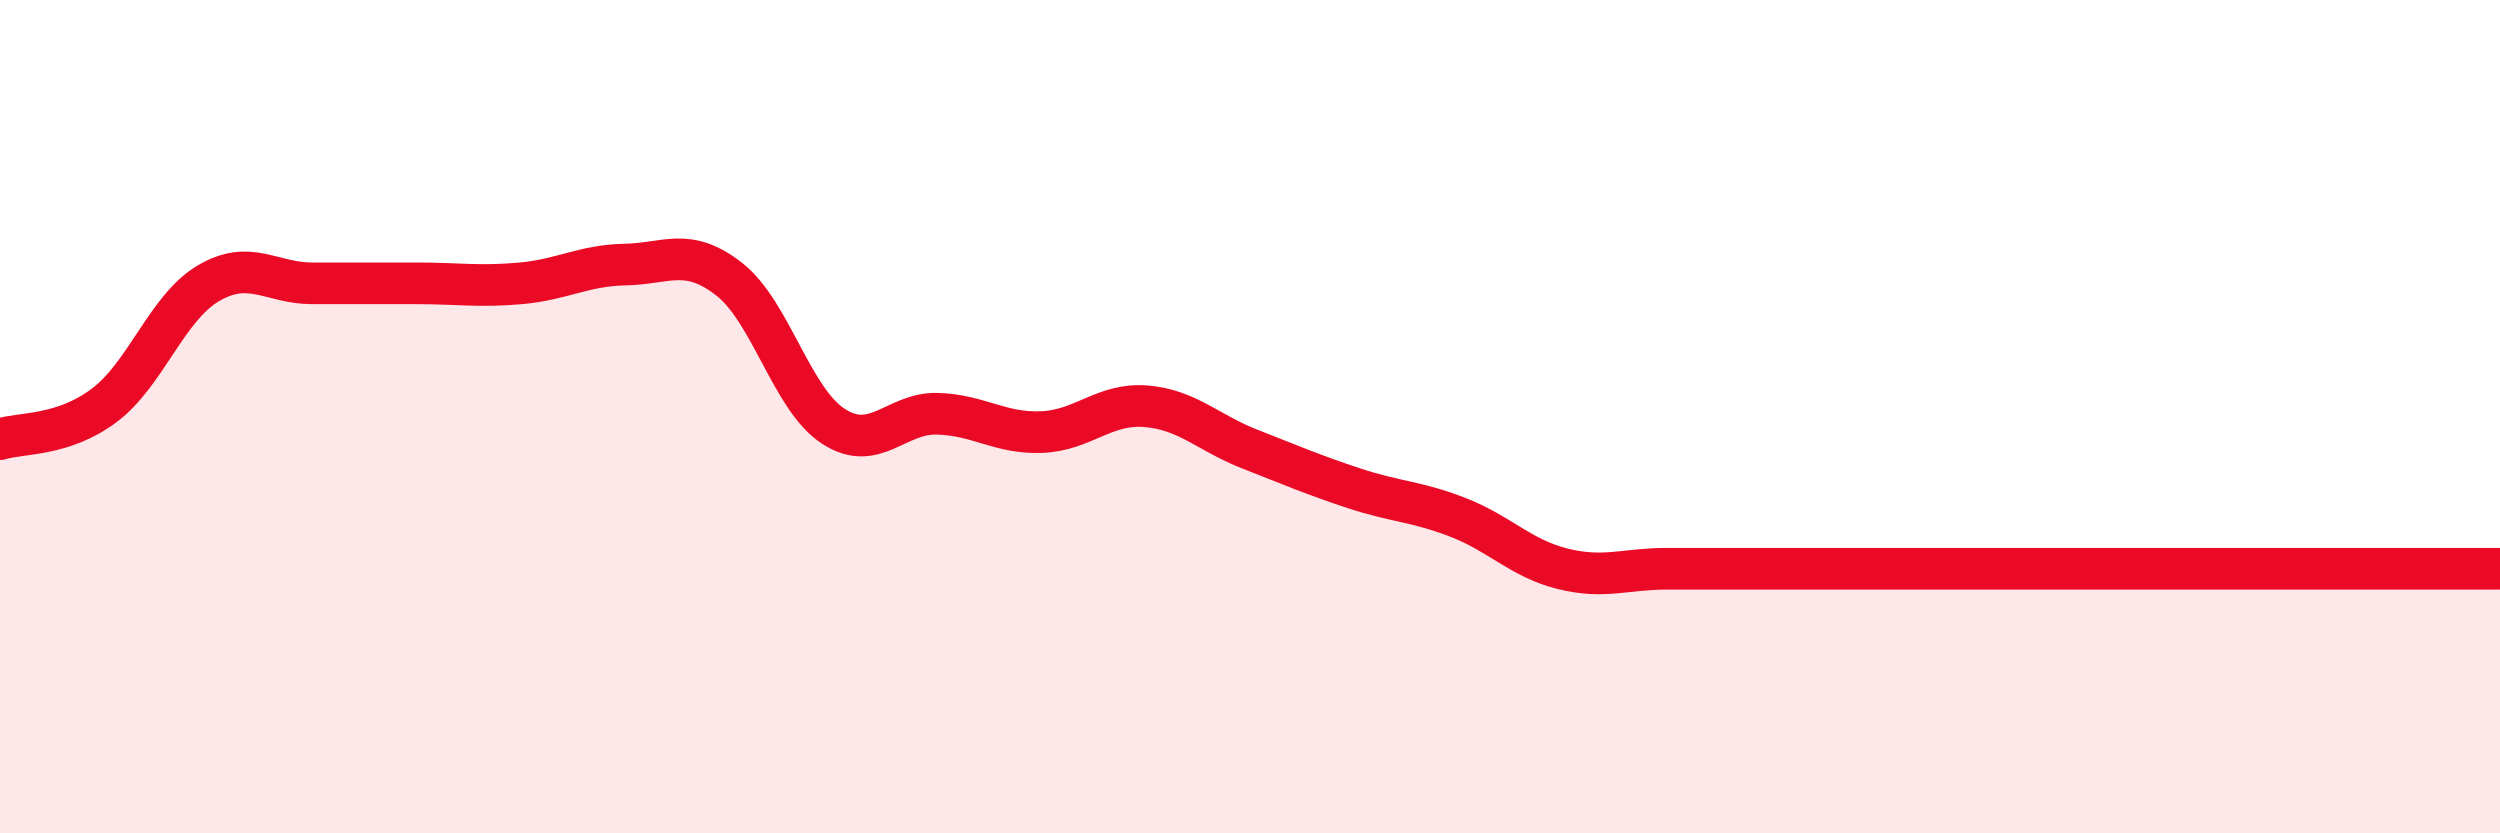
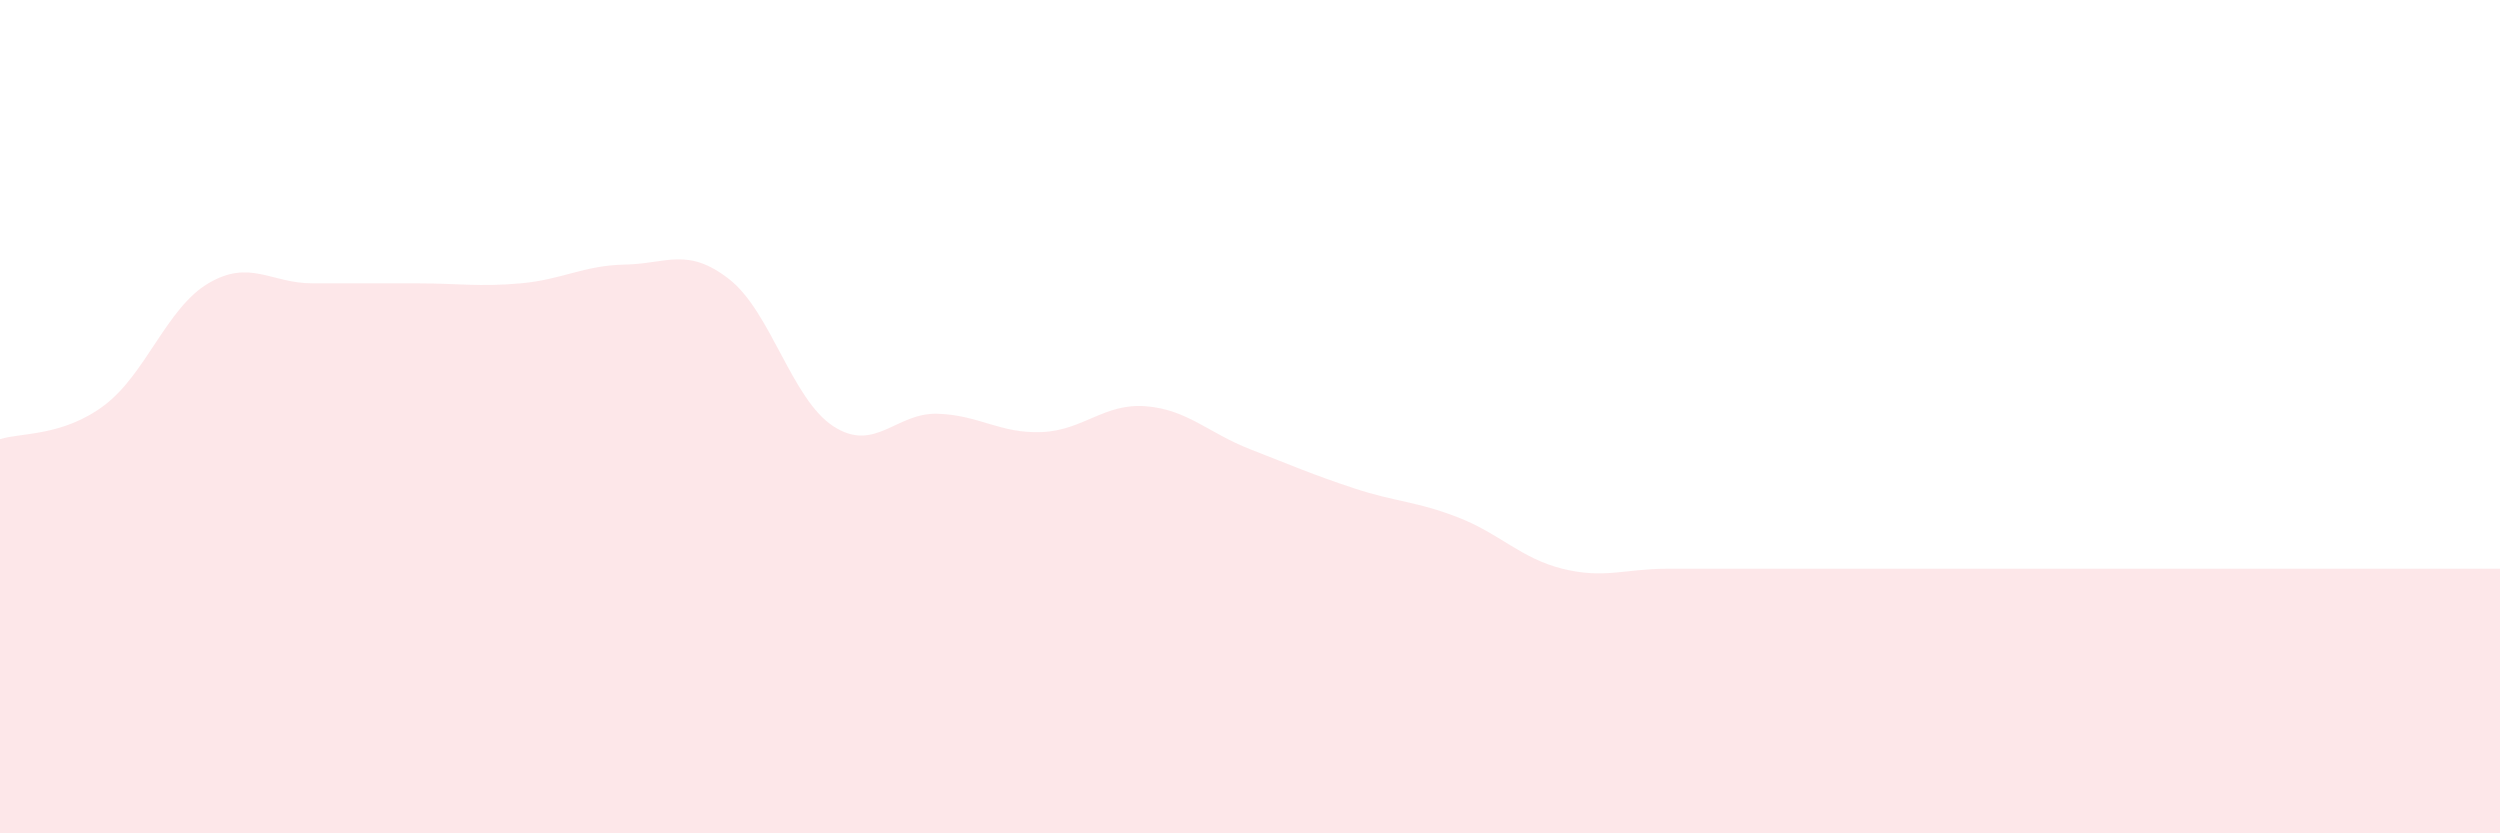
<svg xmlns="http://www.w3.org/2000/svg" width="60" height="20" viewBox="0 0 60 20">
  <path d="M 0,10.54 C 0.5,10.38 1.5,10.48 2.5,9.73 C 3.5,8.98 4,7.39 5,6.8 C 6,6.21 6.5,6.8 7.5,6.8 C 8.5,6.8 9,6.8 10,6.8 C 11,6.8 11.5,6.89 12.5,6.8 C 13.5,6.71 14,6.37 15,6.35 C 16,6.33 16.5,5.92 17.5,6.7 C 18.5,7.48 19,9.58 20,10.23 C 21,10.88 21.5,9.9 22.5,9.93 C 23.5,9.96 24,10.41 25,10.37 C 26,10.33 26.5,9.67 27.5,9.75 C 28.5,9.83 29,10.39 30,10.78 C 31,11.17 31.5,11.39 32.5,11.72 C 33.5,12.05 34,12.03 35,12.42 C 36,12.81 36.5,13.4 37.5,13.65 C 38.5,13.9 39,13.65 40,13.65 C 41,13.65 41.5,13.65 42.5,13.65 C 43.5,13.65 44,13.65 45,13.65 C 46,13.65 46.5,13.65 47.5,13.65 C 48.5,13.65 49,13.65 50,13.65 C 51,13.65 51.5,13.65 52.5,13.65 C 53.5,13.65 54,13.65 55,13.65 C 56,13.65 56.5,13.65 57.5,13.65 C 58.5,13.65 59.5,13.65 60,13.65L60 20L0 20Z" fill="#EB0A25" opacity="0.1" stroke-linecap="round" stroke-linejoin="round" />
-   <path d="M 0,10.54 C 0.5,10.38 1.5,10.48 2.5,9.73 C 3.5,8.98 4,7.39 5,6.8 C 6,6.21 6.5,6.8 7.5,6.8 C 8.5,6.8 9,6.8 10,6.8 C 11,6.8 11.5,6.89 12.5,6.8 C 13.5,6.71 14,6.37 15,6.35 C 16,6.33 16.5,5.92 17.5,6.7 C 18.5,7.48 19,9.58 20,10.23 C 21,10.88 21.5,9.9 22.5,9.93 C 23.5,9.96 24,10.41 25,10.37 C 26,10.33 26.5,9.67 27.5,9.75 C 28.5,9.83 29,10.39 30,10.78 C 31,11.17 31.5,11.39 32.5,11.72 C 33.5,12.05 34,12.03 35,12.42 C 36,12.81 36.5,13.4 37.5,13.65 C 38.5,13.9 39,13.65 40,13.65 C 41,13.65 41.5,13.65 42.5,13.65 C 43.5,13.65 44,13.65 45,13.65 C 46,13.65 46.5,13.65 47.5,13.65 C 48.5,13.65 49,13.65 50,13.65 C 51,13.65 51.5,13.65 52.5,13.65 C 53.5,13.65 54,13.65 55,13.65 C 56,13.65 56.5,13.65 57.5,13.65 C 58.5,13.65 59.5,13.65 60,13.65" stroke="#EB0A25" stroke-width="1" fill="none" stroke-linecap="round" stroke-linejoin="round" />
</svg>